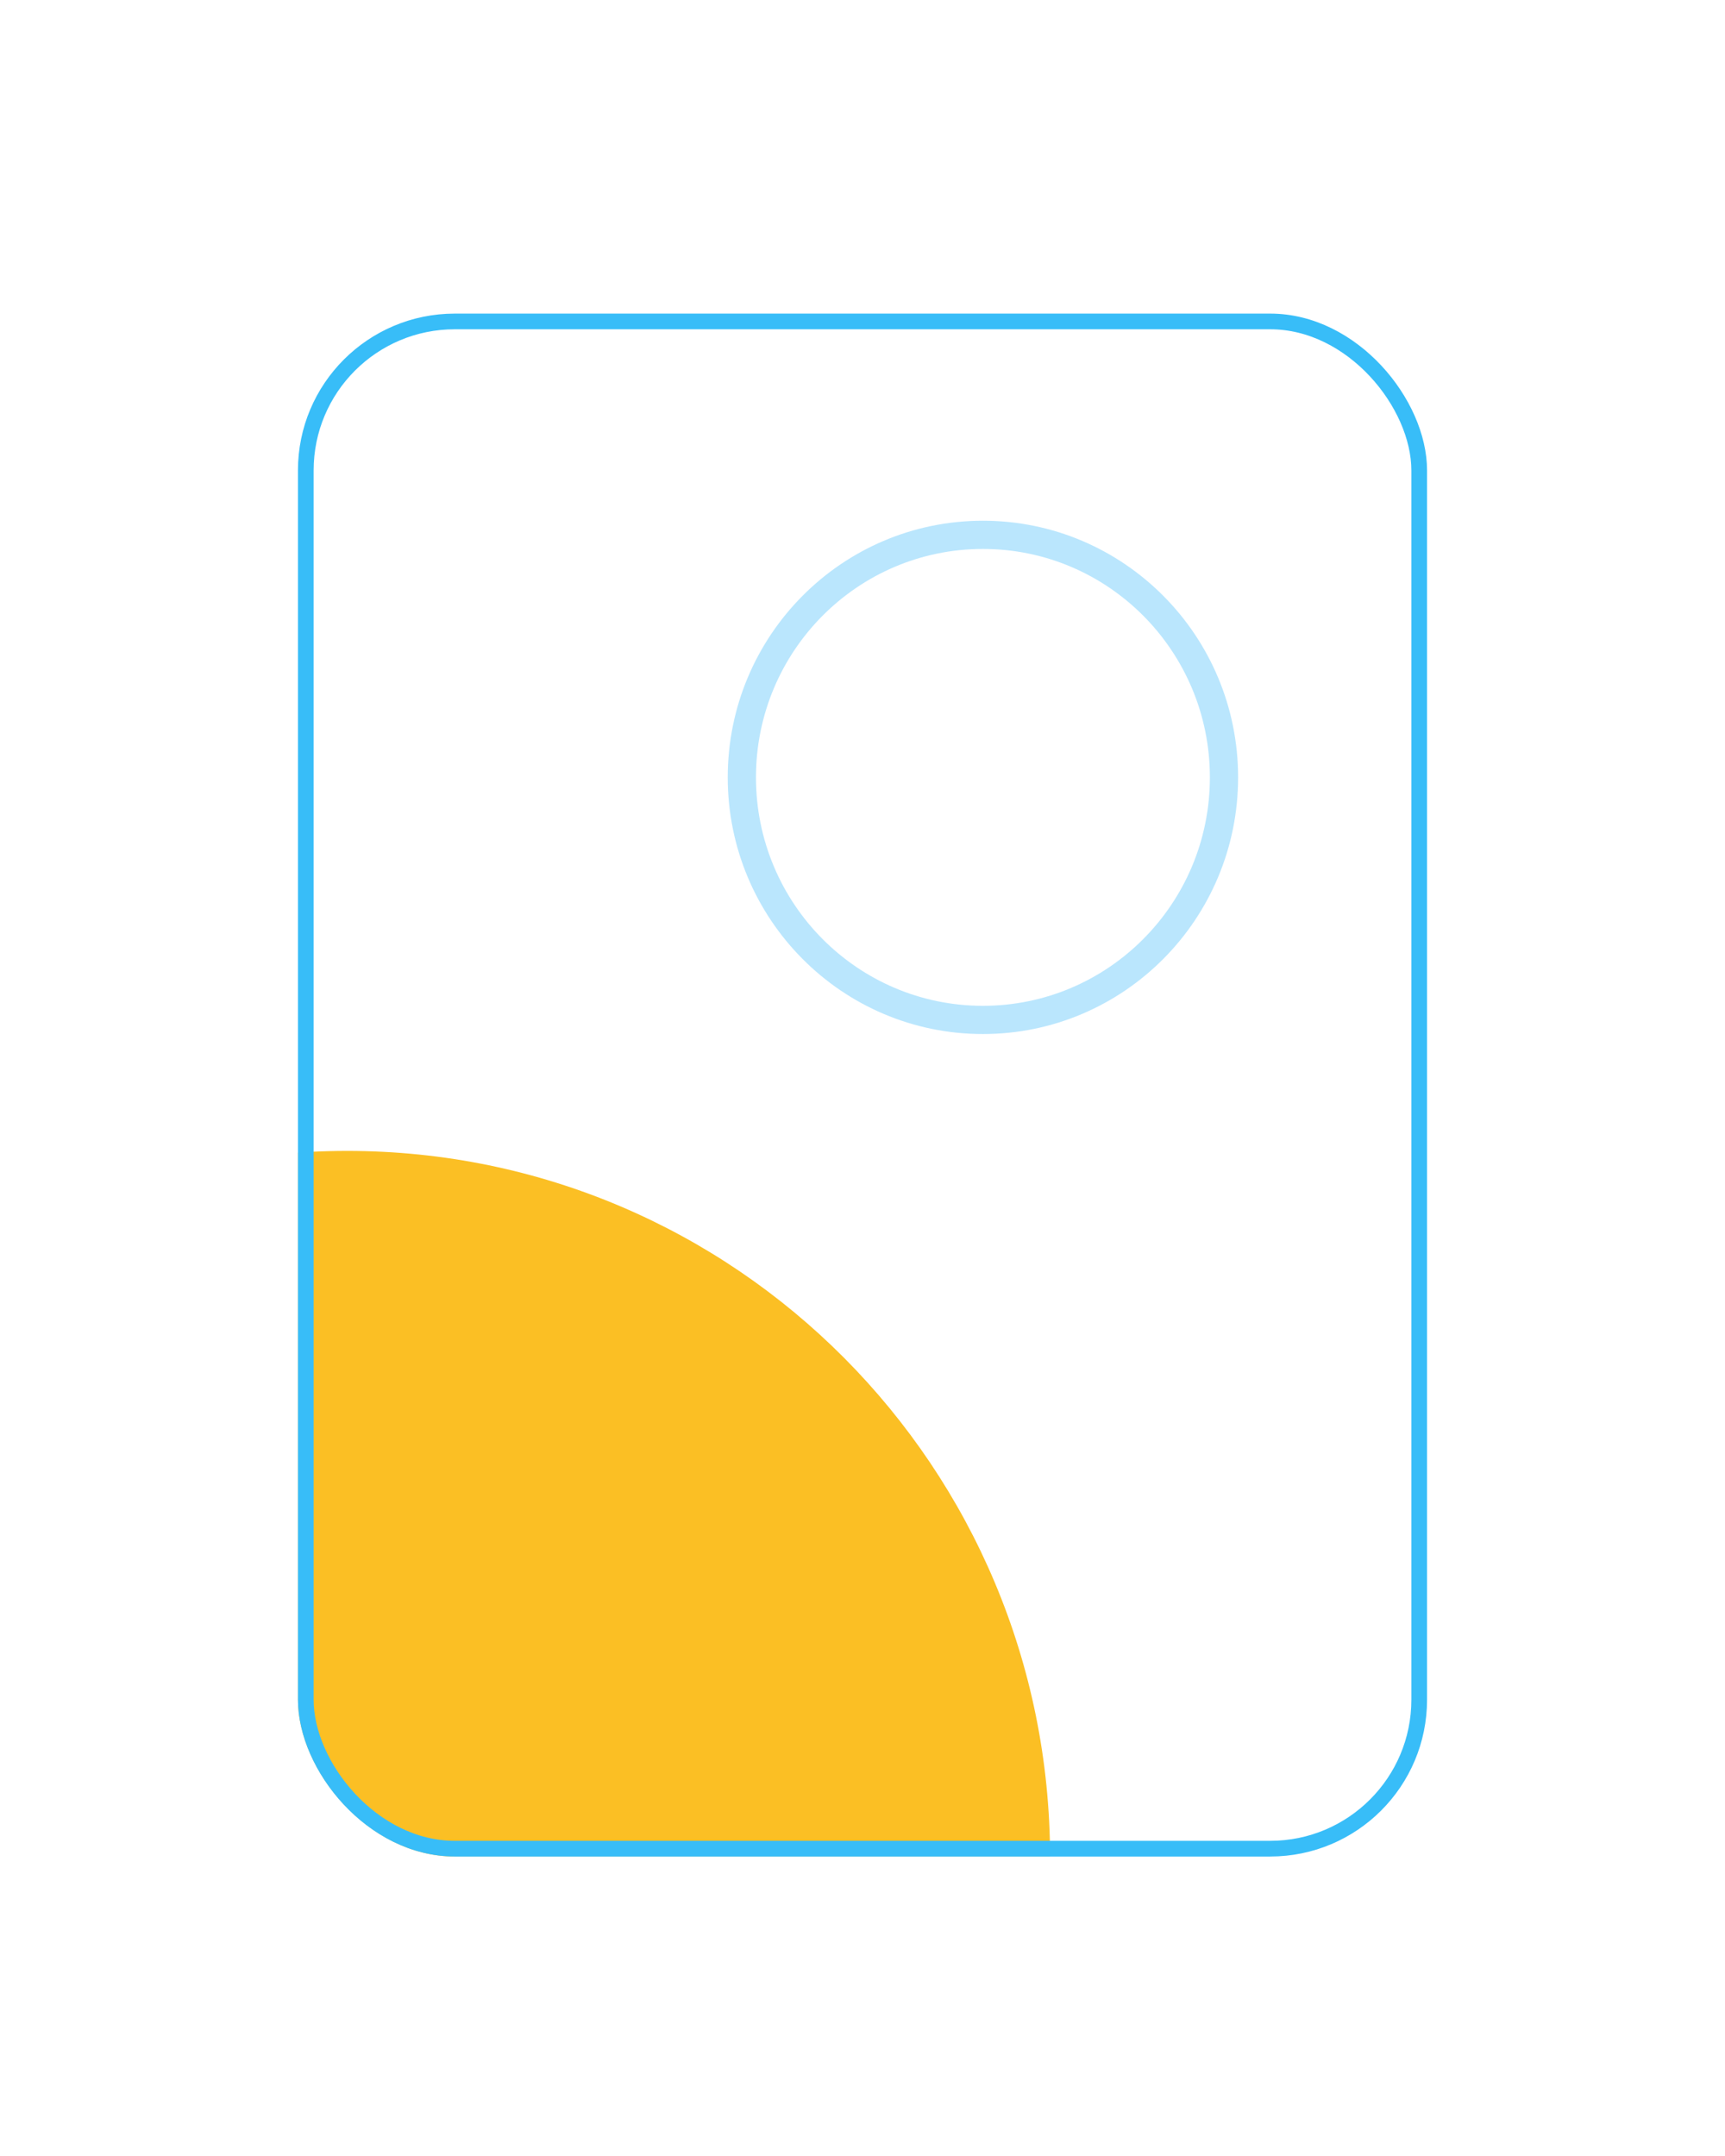
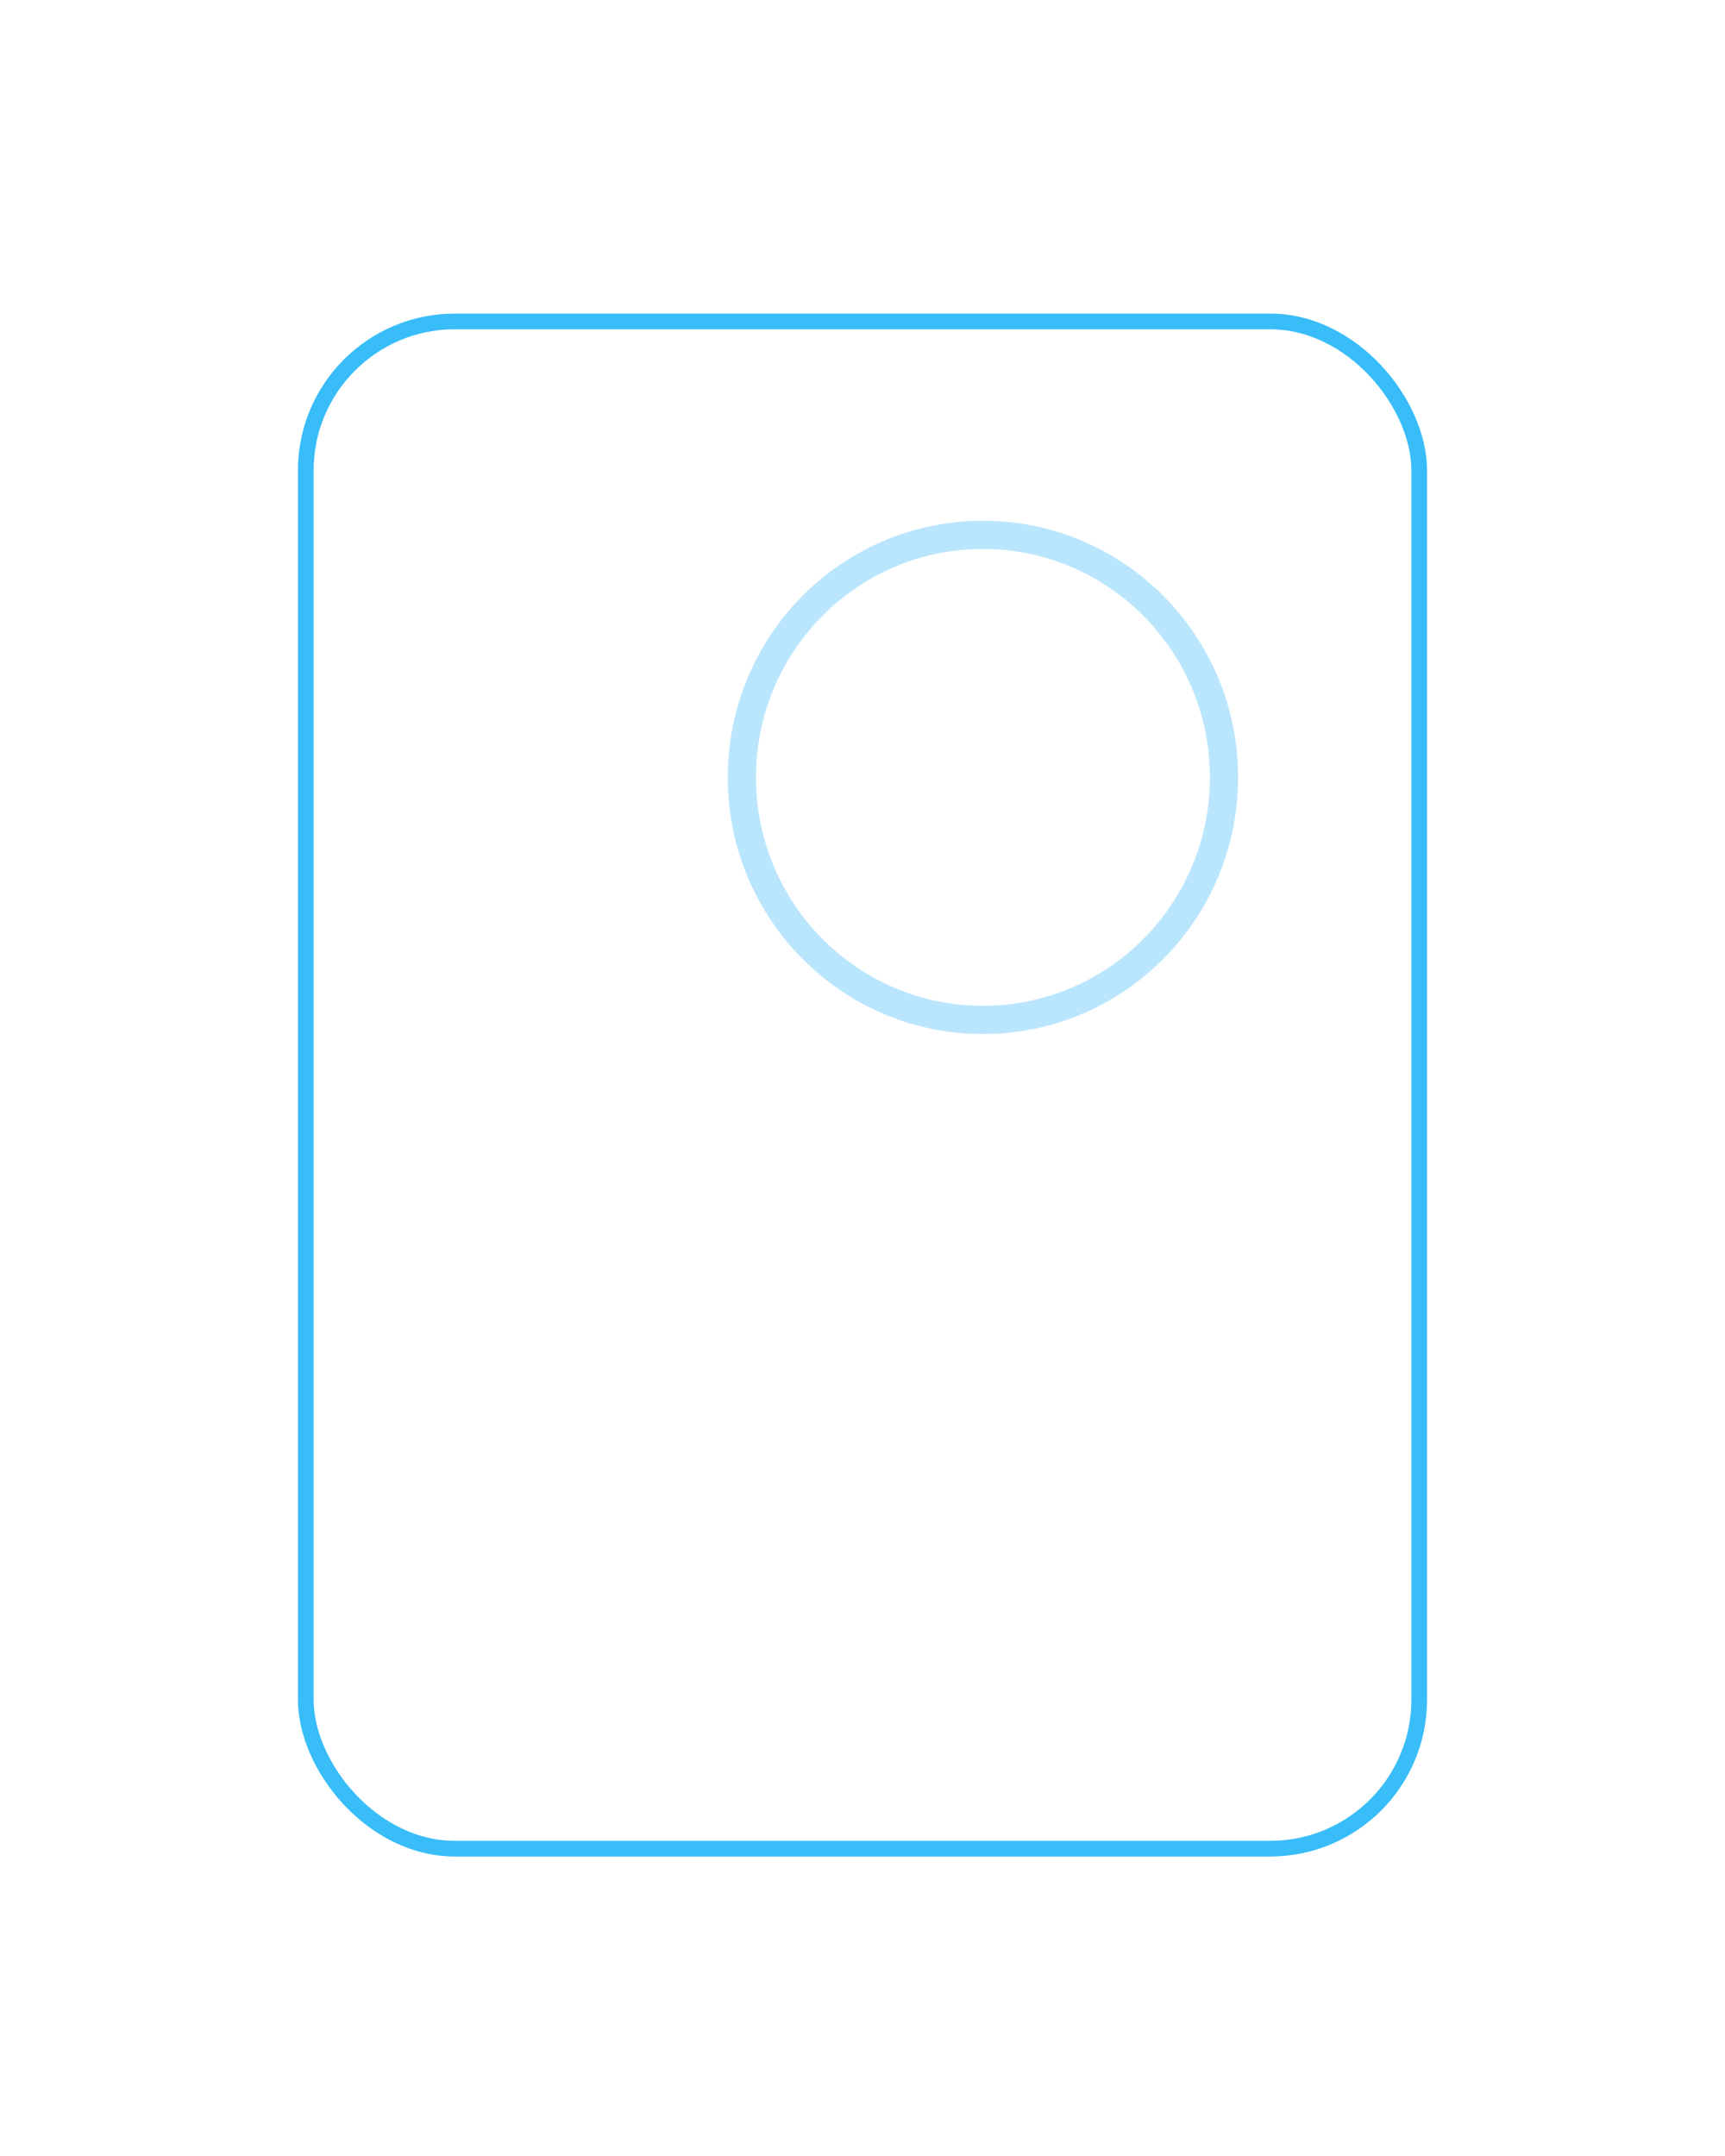
<svg xmlns="http://www.w3.org/2000/svg" width="220" height="275" viewBox="0 0 220 275" fill="none">
  <g filter="url(#filter0_dd_539_73)">
    <g clip-path="url(#clip0_539_73)">
      <rect x="38" y="15" width="144" height="196.8" rx="20" fill="white" />
-       <path d="M133.923 211.97C133.923 261.77 93.789 302.14 44.281 302.14C-5.227 302.14 -45.361 261.77 -45.361 211.97C-45.361 162.171 -5.227 121.8 44.281 121.8C93.789 121.8 133.923 162.171 133.923 211.97Z" fill="#FBBF24" />
      <path d="M157.903 74.156C157.903 92.236 143.332 106.893 125.358 106.893C107.384 106.893 92.813 92.236 92.813 74.156C92.813 56.076 107.384 41.419 125.358 41.419C143.332 41.419 157.903 56.076 157.903 74.156Z" fill="white" />
      <path fill-rule="evenodd" clip-rule="evenodd" d="M125.358 103.293C141.324 103.293 154.303 90.268 154.303 74.156C154.303 58.044 141.324 45.019 125.358 45.019C109.392 45.019 96.413 58.044 96.413 74.156C96.413 90.268 109.392 103.293 125.358 103.293ZM125.358 106.893C143.332 106.893 157.903 92.236 157.903 74.156C157.903 56.076 143.332 41.419 125.358 41.419C107.384 41.419 92.813 56.076 92.813 74.156C92.813 92.236 107.384 106.893 125.358 106.893Z" fill="#BAE6FD" />
    </g>
    <rect x="39" y="16" width="142" height="194.8" rx="19" stroke="#38BDF8" stroke-width="2" />
  </g>
  <defs>
    <filter id="filter0_dd_539_73" x="0" y="0" width="220" height="274.8" filterUnits="userSpaceOnUse" color-interpolation-filters="sRGB">
      <feFlood flood-opacity="0" result="BackgroundImageFix" />
      <feColorMatrix in="SourceAlpha" type="matrix" values="0 0 0 0 0 0 0 0 0 0 0 0 0 0 0 0 0 0 127 0" result="hardAlpha" />
      <feOffset />
      <feGaussianBlur stdDeviation="7.5" />
      <feComposite in2="hardAlpha" operator="out" />
      <feColorMatrix type="matrix" values="0 0 0 0 0 0 0 0 0 0 0 0 0 0 0 0 0 0 0.07 0" />
      <feBlend mode="normal" in2="BackgroundImageFix" result="effect1_dropShadow_539_73" />
      <feColorMatrix in="SourceAlpha" type="matrix" values="0 0 0 0 0 0 0 0 0 0 0 0 0 0 0 0 0 0 127 0" result="hardAlpha" />
      <feMorphology radius="12" operator="erode" in="SourceAlpha" result="effect2_dropShadow_539_73" />
      <feOffset dy="25" />
      <feGaussianBlur stdDeviation="25" />
      <feColorMatrix type="matrix" values="0 0 0 0 0 0 0 0 0 0 0 0 0 0 0 0 0 0 0.25 0" />
      <feBlend mode="normal" in2="effect1_dropShadow_539_73" result="effect2_dropShadow_539_73" />
      <feBlend mode="normal" in="SourceGraphic" in2="effect2_dropShadow_539_73" result="shape" />
    </filter>
    <clipPath id="clip0_539_73">
      <rect x="38" y="15" width="144" height="196.8" rx="20" fill="white" />
    </clipPath>
  </defs>
</svg>